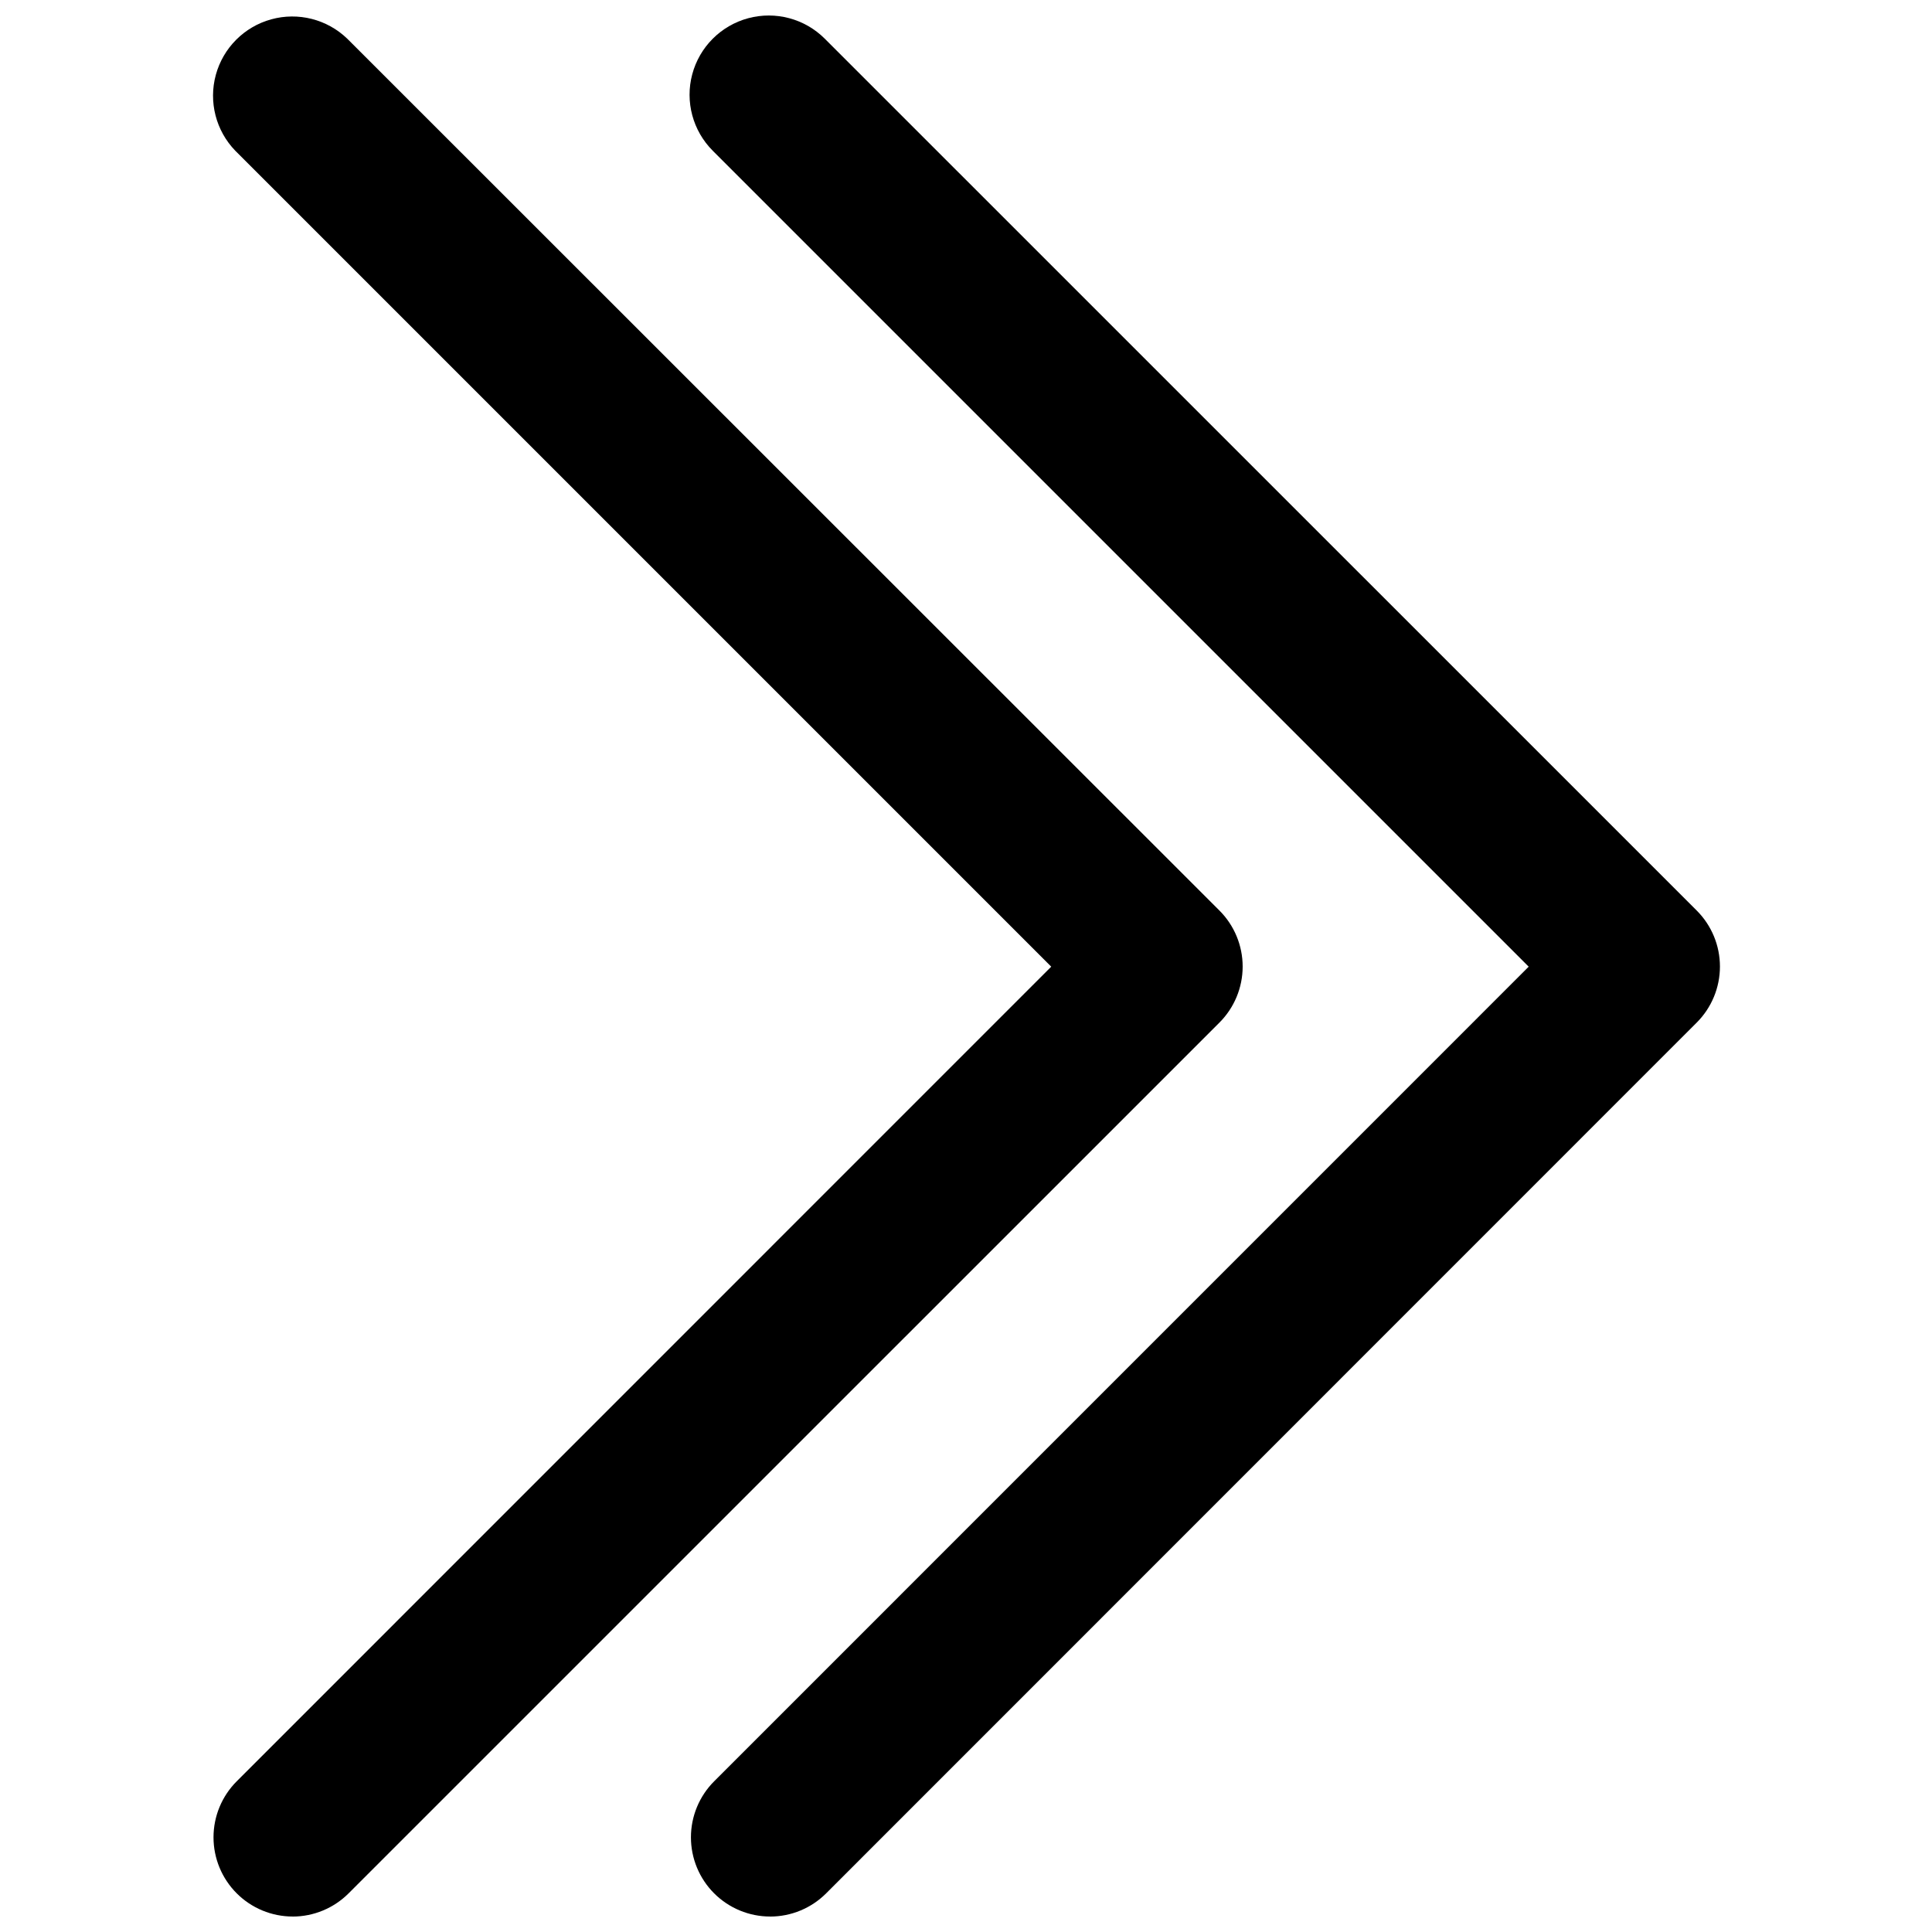
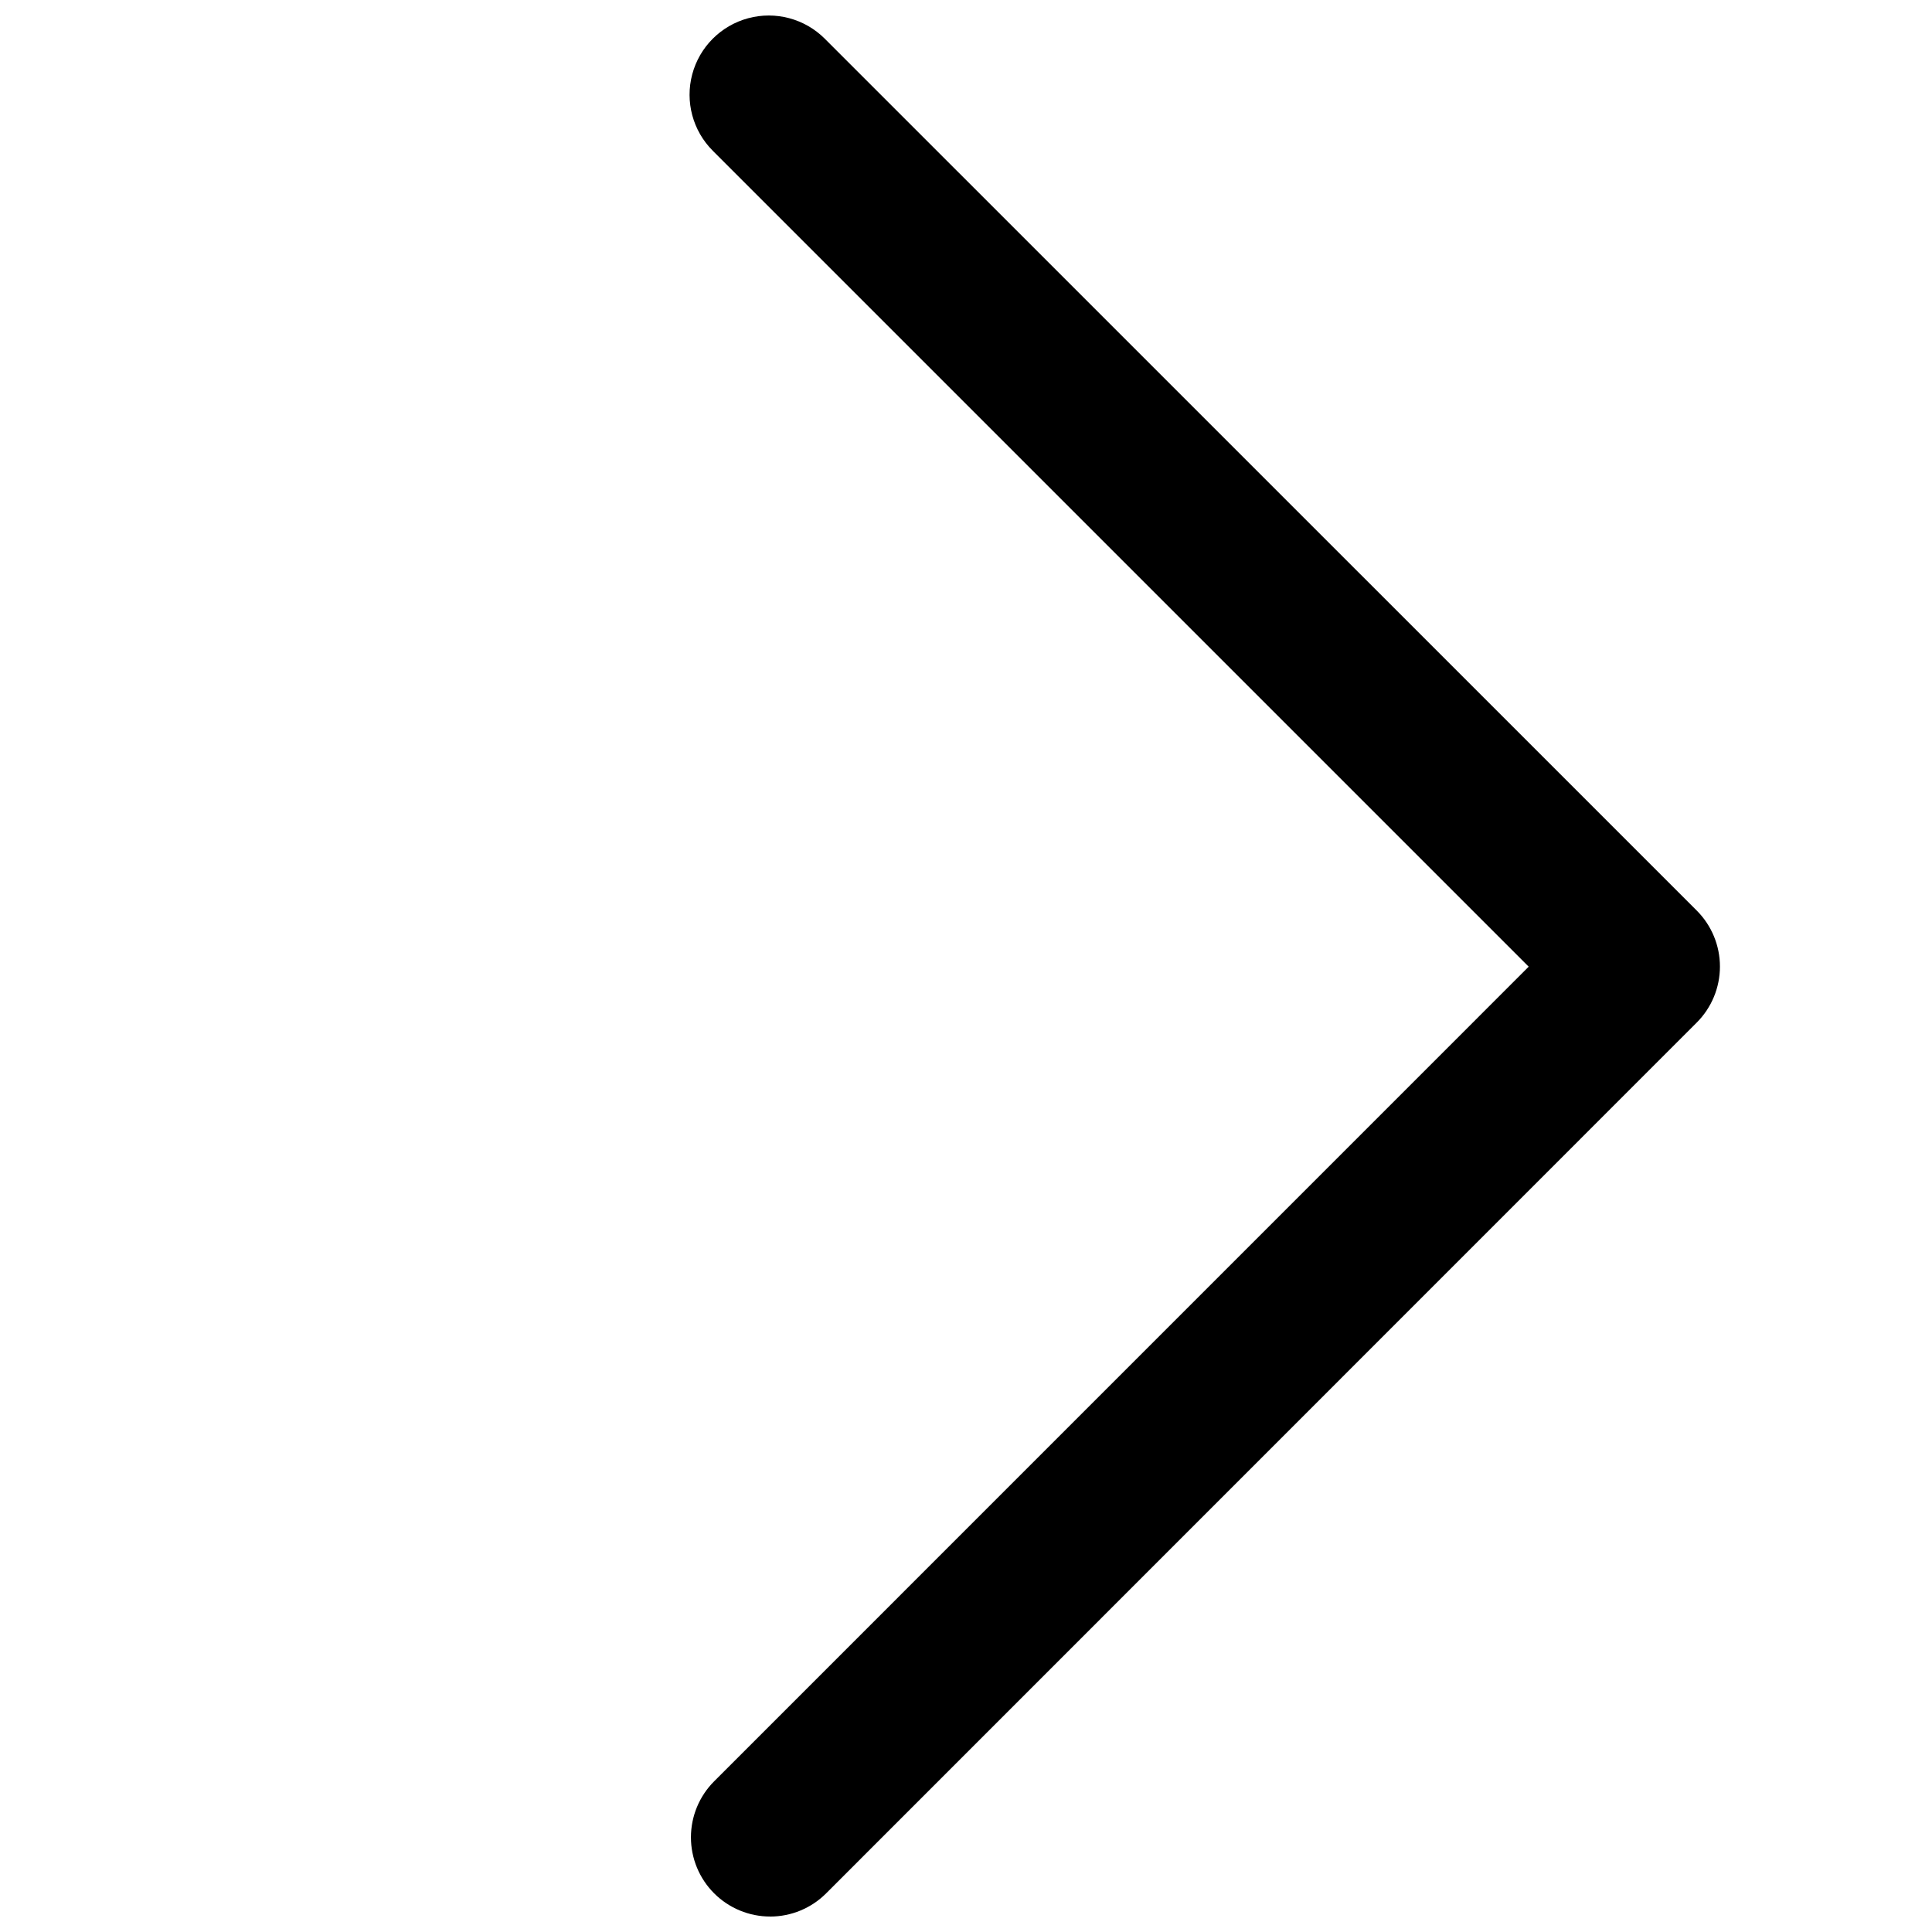
<svg xmlns="http://www.w3.org/2000/svg" width="800px" height="800px" version="1.1" viewBox="144 144 512 512">
  <defs>
    <clipPath id="b">
      <path d="m326 148.09h274v503.81h-274z" />
    </clipPath>
    <clipPath id="a">
      <path d="m200 148.09h274v503.81h-274z" />
    </clipPath>
  </defs>
  <g>
    <g clip-path="url(#b)">
      <path d="m348.09 651.9c-5.566 0-10.902-2.211-14.84-6.148-3.934-3.938-6.144-9.277-6.144-14.844s2.211-10.902 6.144-14.84l215.87-215.89-216.22-216.22c-5.305-5.297-7.383-13.023-5.449-20.27 1.934-7.246 7.586-12.91 14.832-14.859 7.242-1.945 14.973 0.117 20.281 5.418l231.09 231.06c3.938 3.938 6.148 9.273 6.148 14.84 0 5.566-2.211 10.906-6.148 14.844l-230.72 230.77c-3.938 3.938-9.273 6.148-14.844 6.148z" />
    </g>
    <g clip-path="url(#a)">
-       <path d="m221.57 651.9c-5.566 0-10.906-2.211-14.84-6.148-3.938-3.938-6.148-9.277-6.148-14.844s2.211-10.902 6.144-14.84l215.86-215.89-216.22-216.22c-5.156-5.324-7.121-12.977-5.168-20.129 1.953-7.148 7.531-12.742 14.68-14.707 7.148-1.969 14.801-0.02 20.141 5.125l231.15 231.06c3.938 3.938 6.148 9.273 6.148 14.84 0 5.566-2.211 10.906-6.148 14.844l-230.79 230.77c-3.93 3.93-9.262 6.144-14.82 6.148z" />
-     </g>
+       </g>
  </g>
</svg>